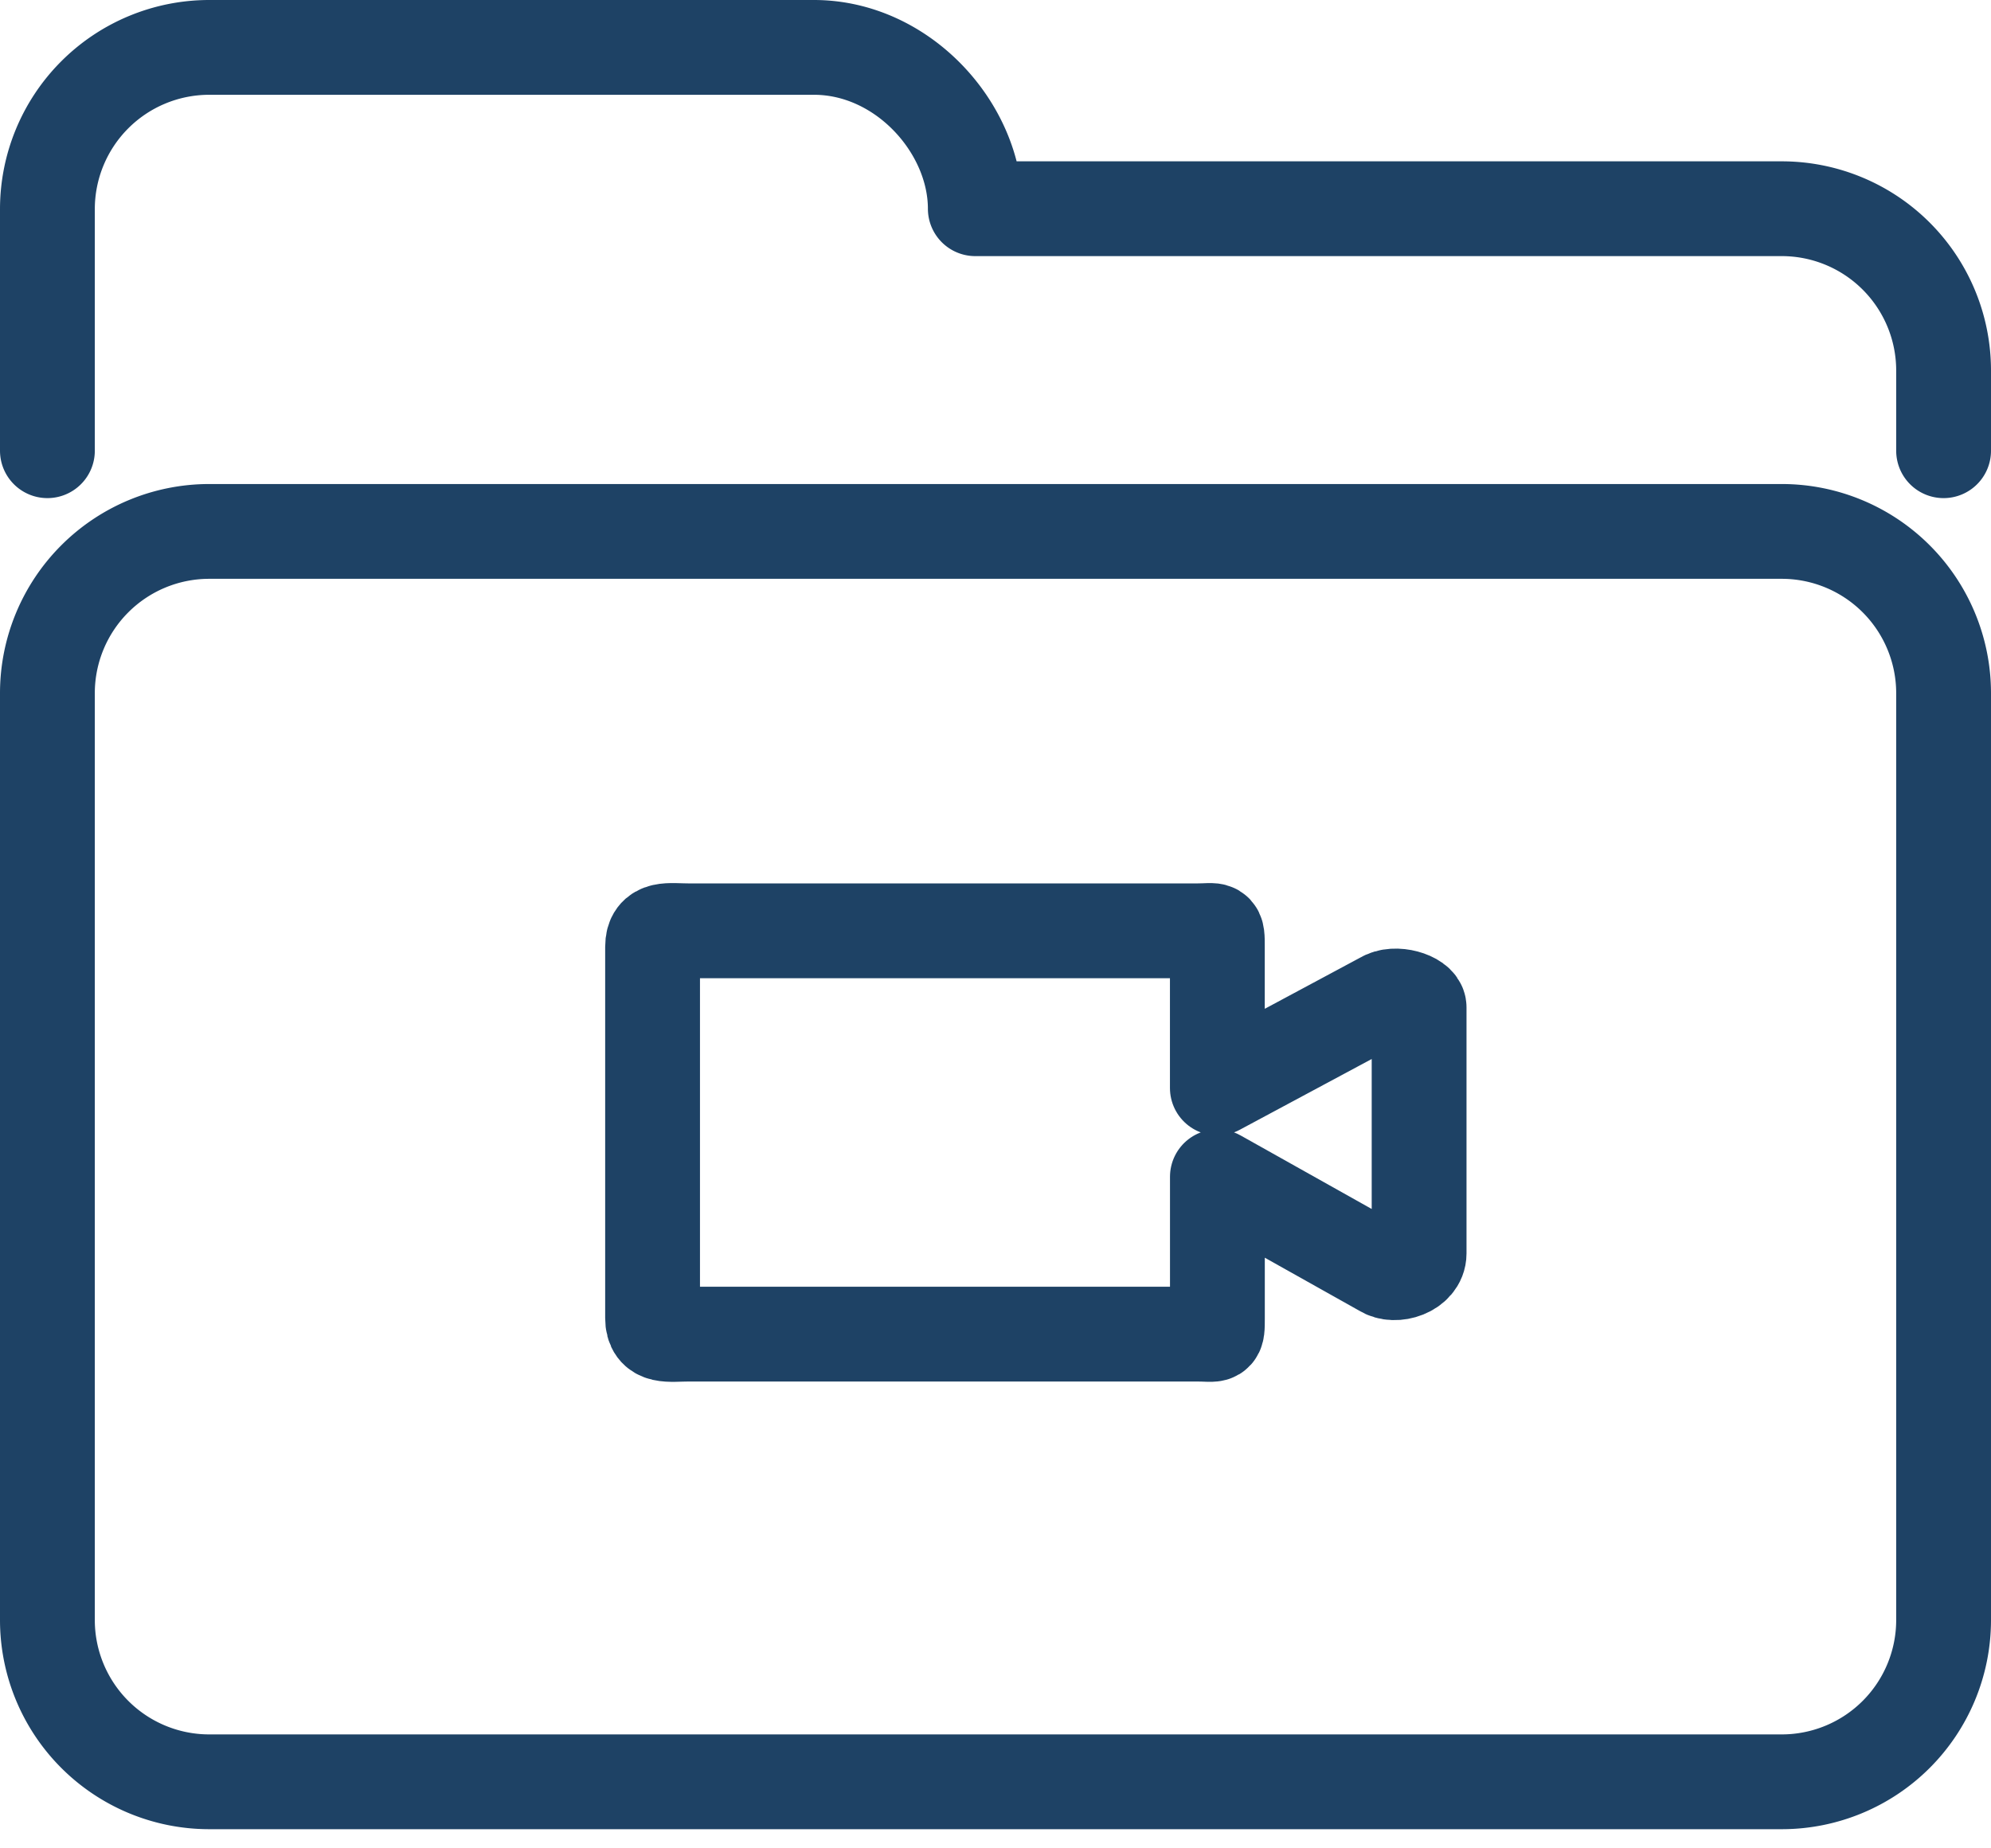
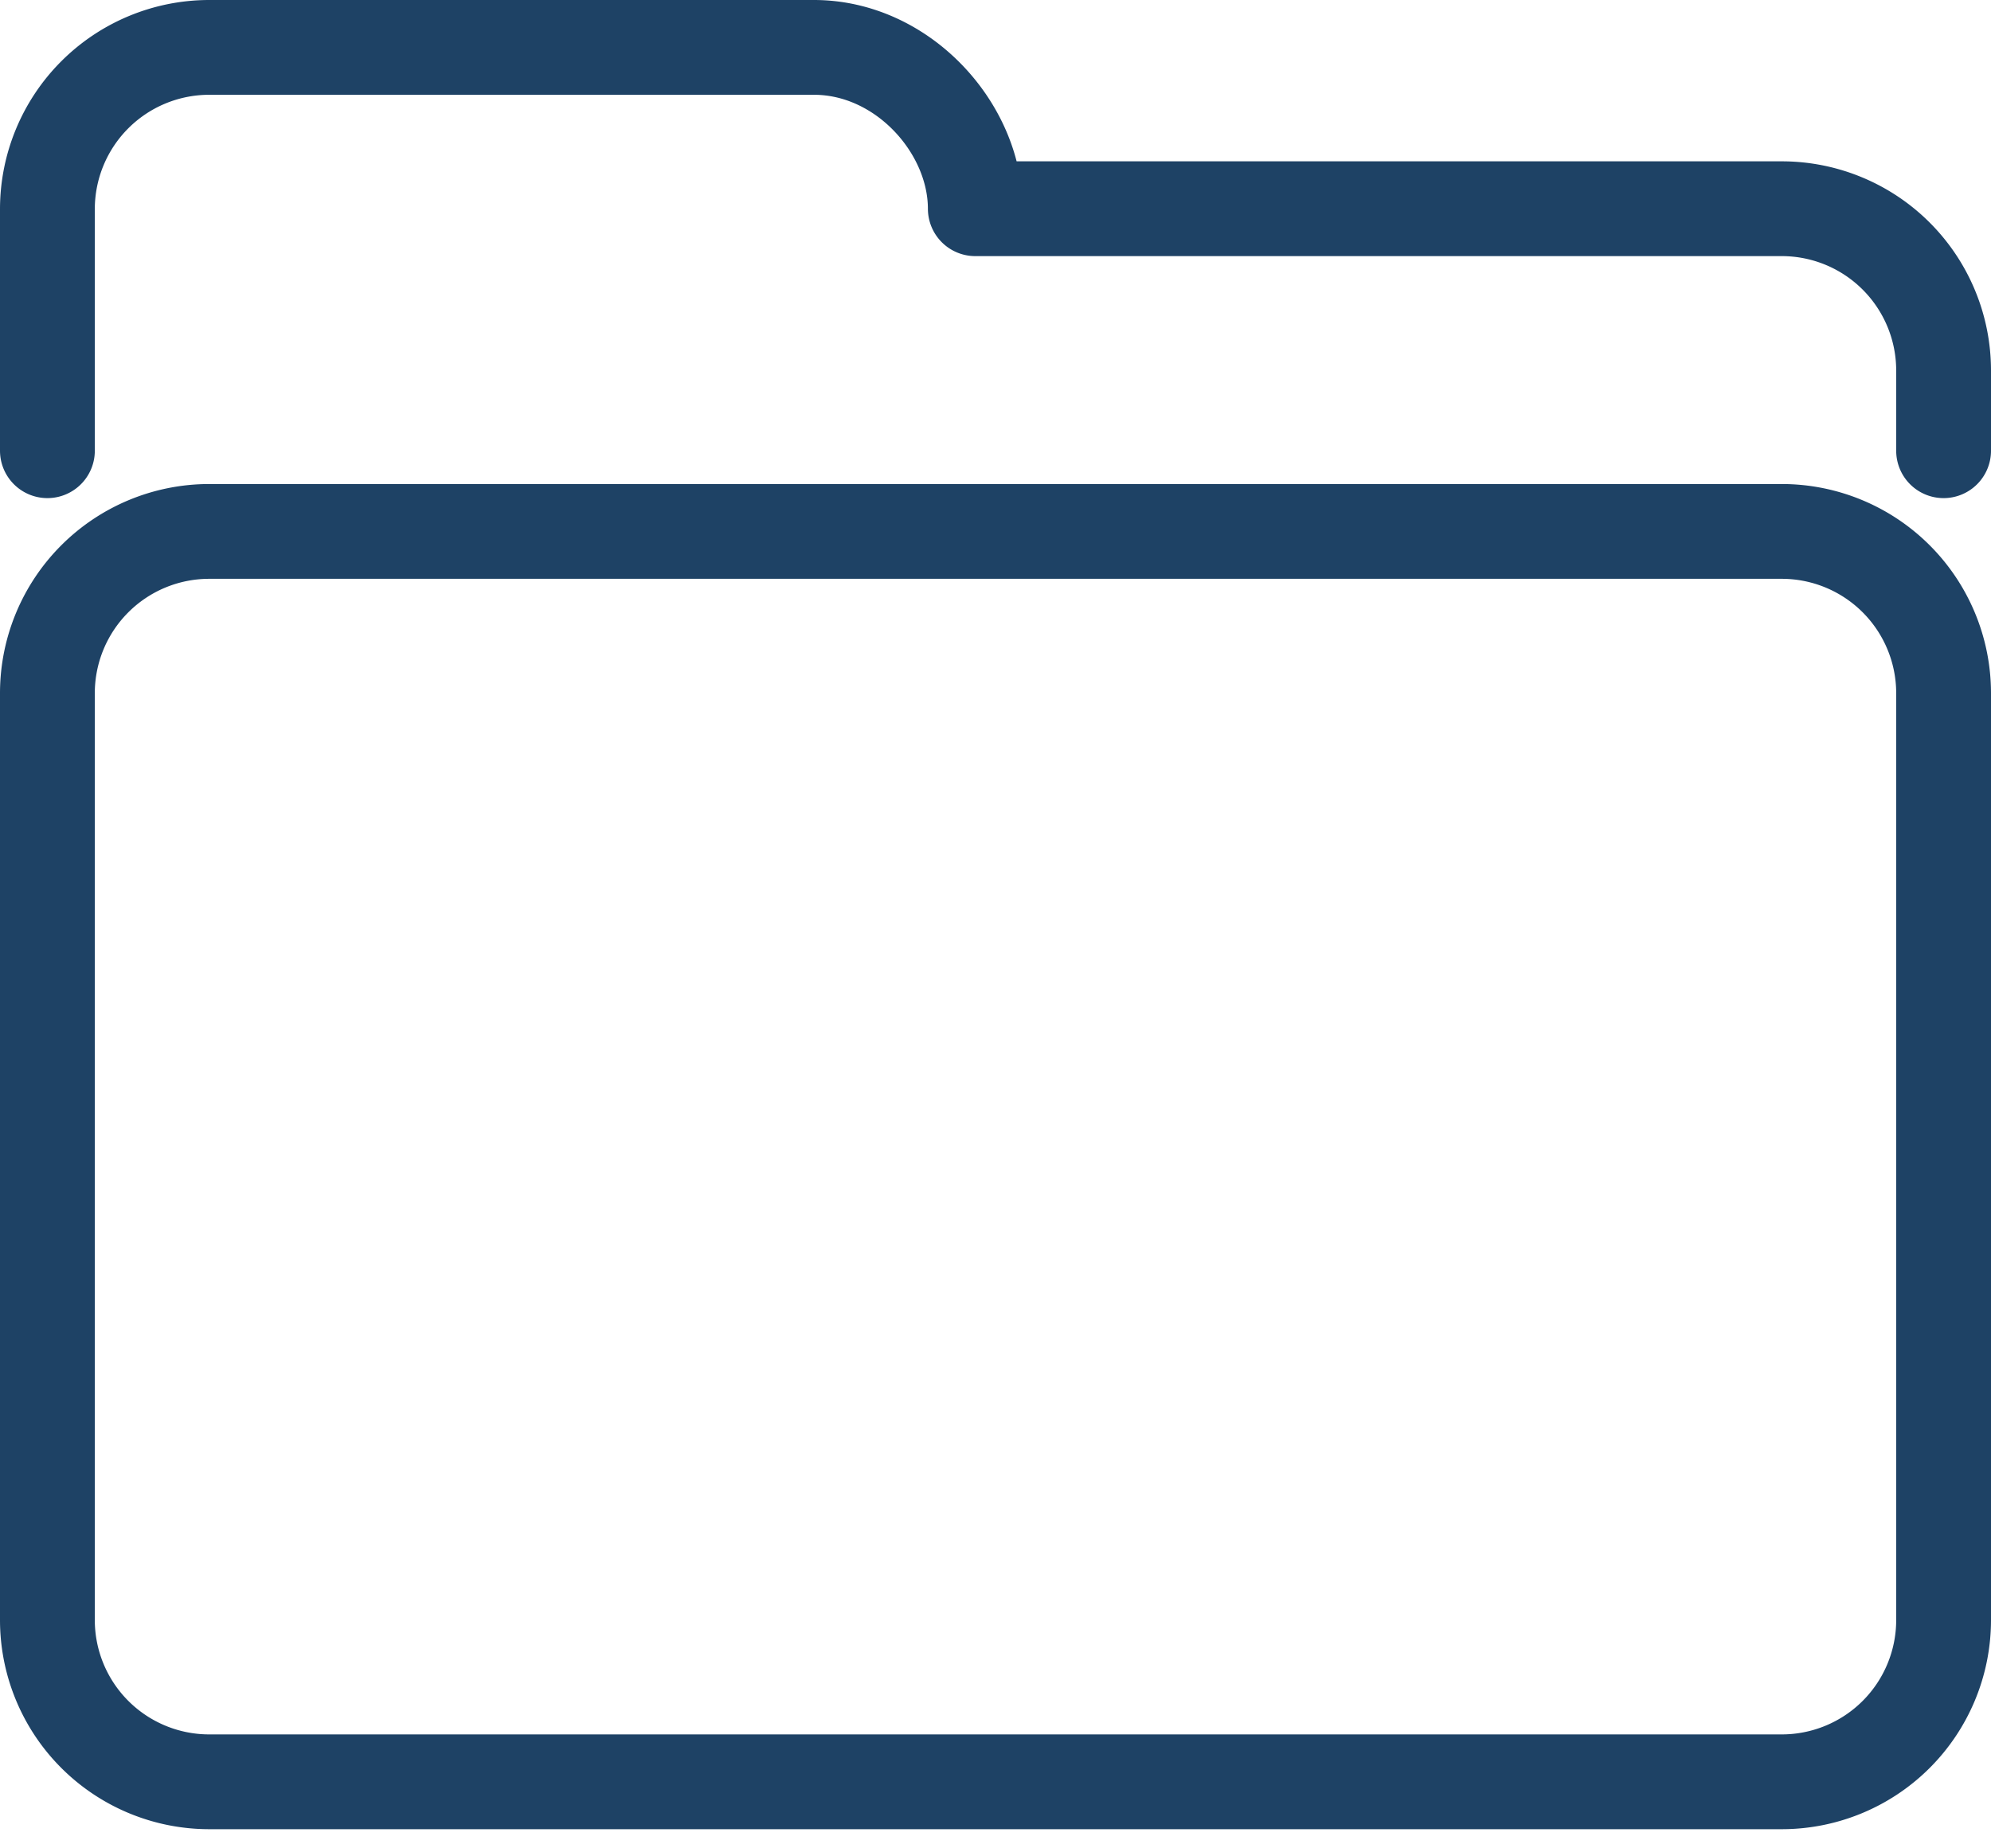
<svg xmlns="http://www.w3.org/2000/svg" width="42" height="39" fill="none" viewBox="0 0 42 39">
  <path stroke="#1E4265" stroke-linecap="round" stroke-linejoin="round" stroke-miterlimit="10" stroke-width="2" d="M41 34.192a3.414 3.414 0 0 1-3.404 3.404H4.404A3.414 3.414 0 0 1 1 34.192V14.617a3.414 3.414 0 0 1 3.404-3.404h33.192A3.414 3.414 0 0 1 41 14.617zM1 9.51V4.405A3.414 3.414 0 0 1 4.404 1H17.17c1.873 0 3.404 1.702 3.404 3.404h17.022A3.414 3.414 0 0 1 41 7.81v1.7" />
-   <path stroke="#1E4265" stroke-linecap="round" stroke-linejoin="round" stroke-miterlimit="10" stroke-width="2" d="m29.17 21.085-3.49 1.872V19.98c0-.426 0-.34-.425-.34H14.532c-.426 0-.766-.086-.766.34v7.83c0 .425.34.34.766.34h10.723c.426 0 .426.085.426-.34v-2.98l3.49 1.958c.254.17.765 0 .765-.34v-5.192c0-.17-.51-.34-.766-.17" />
</svg>